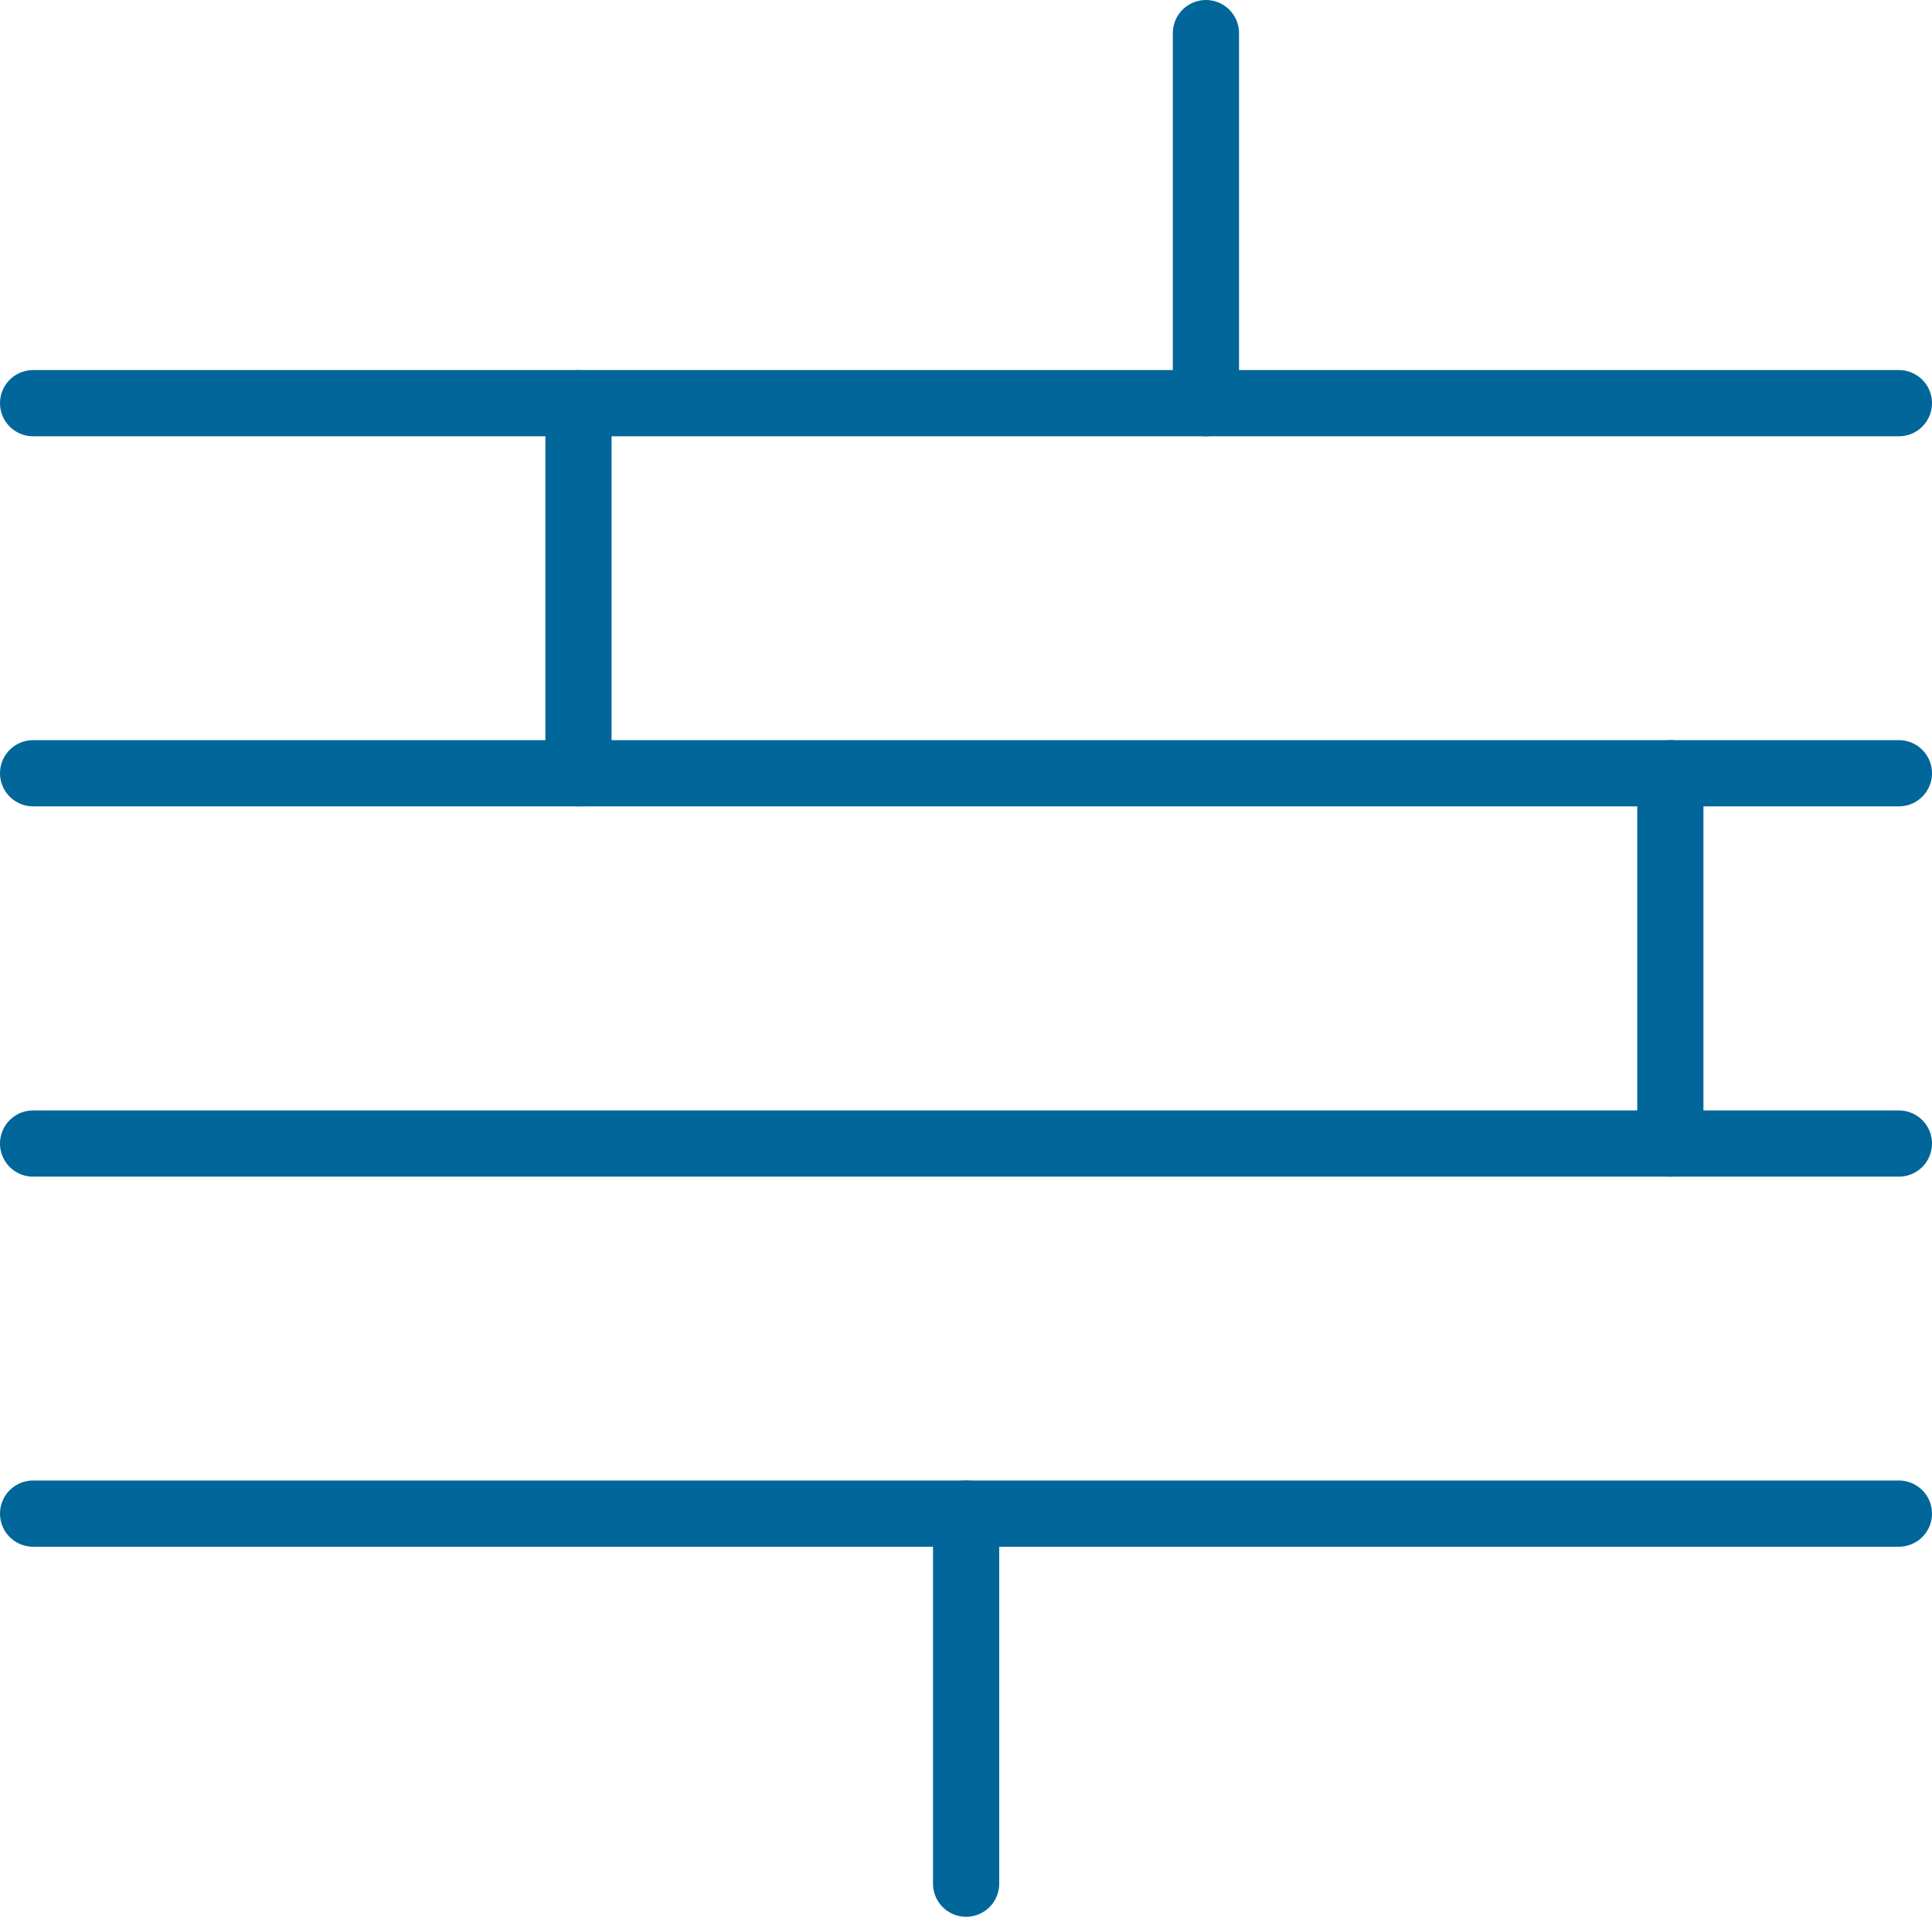
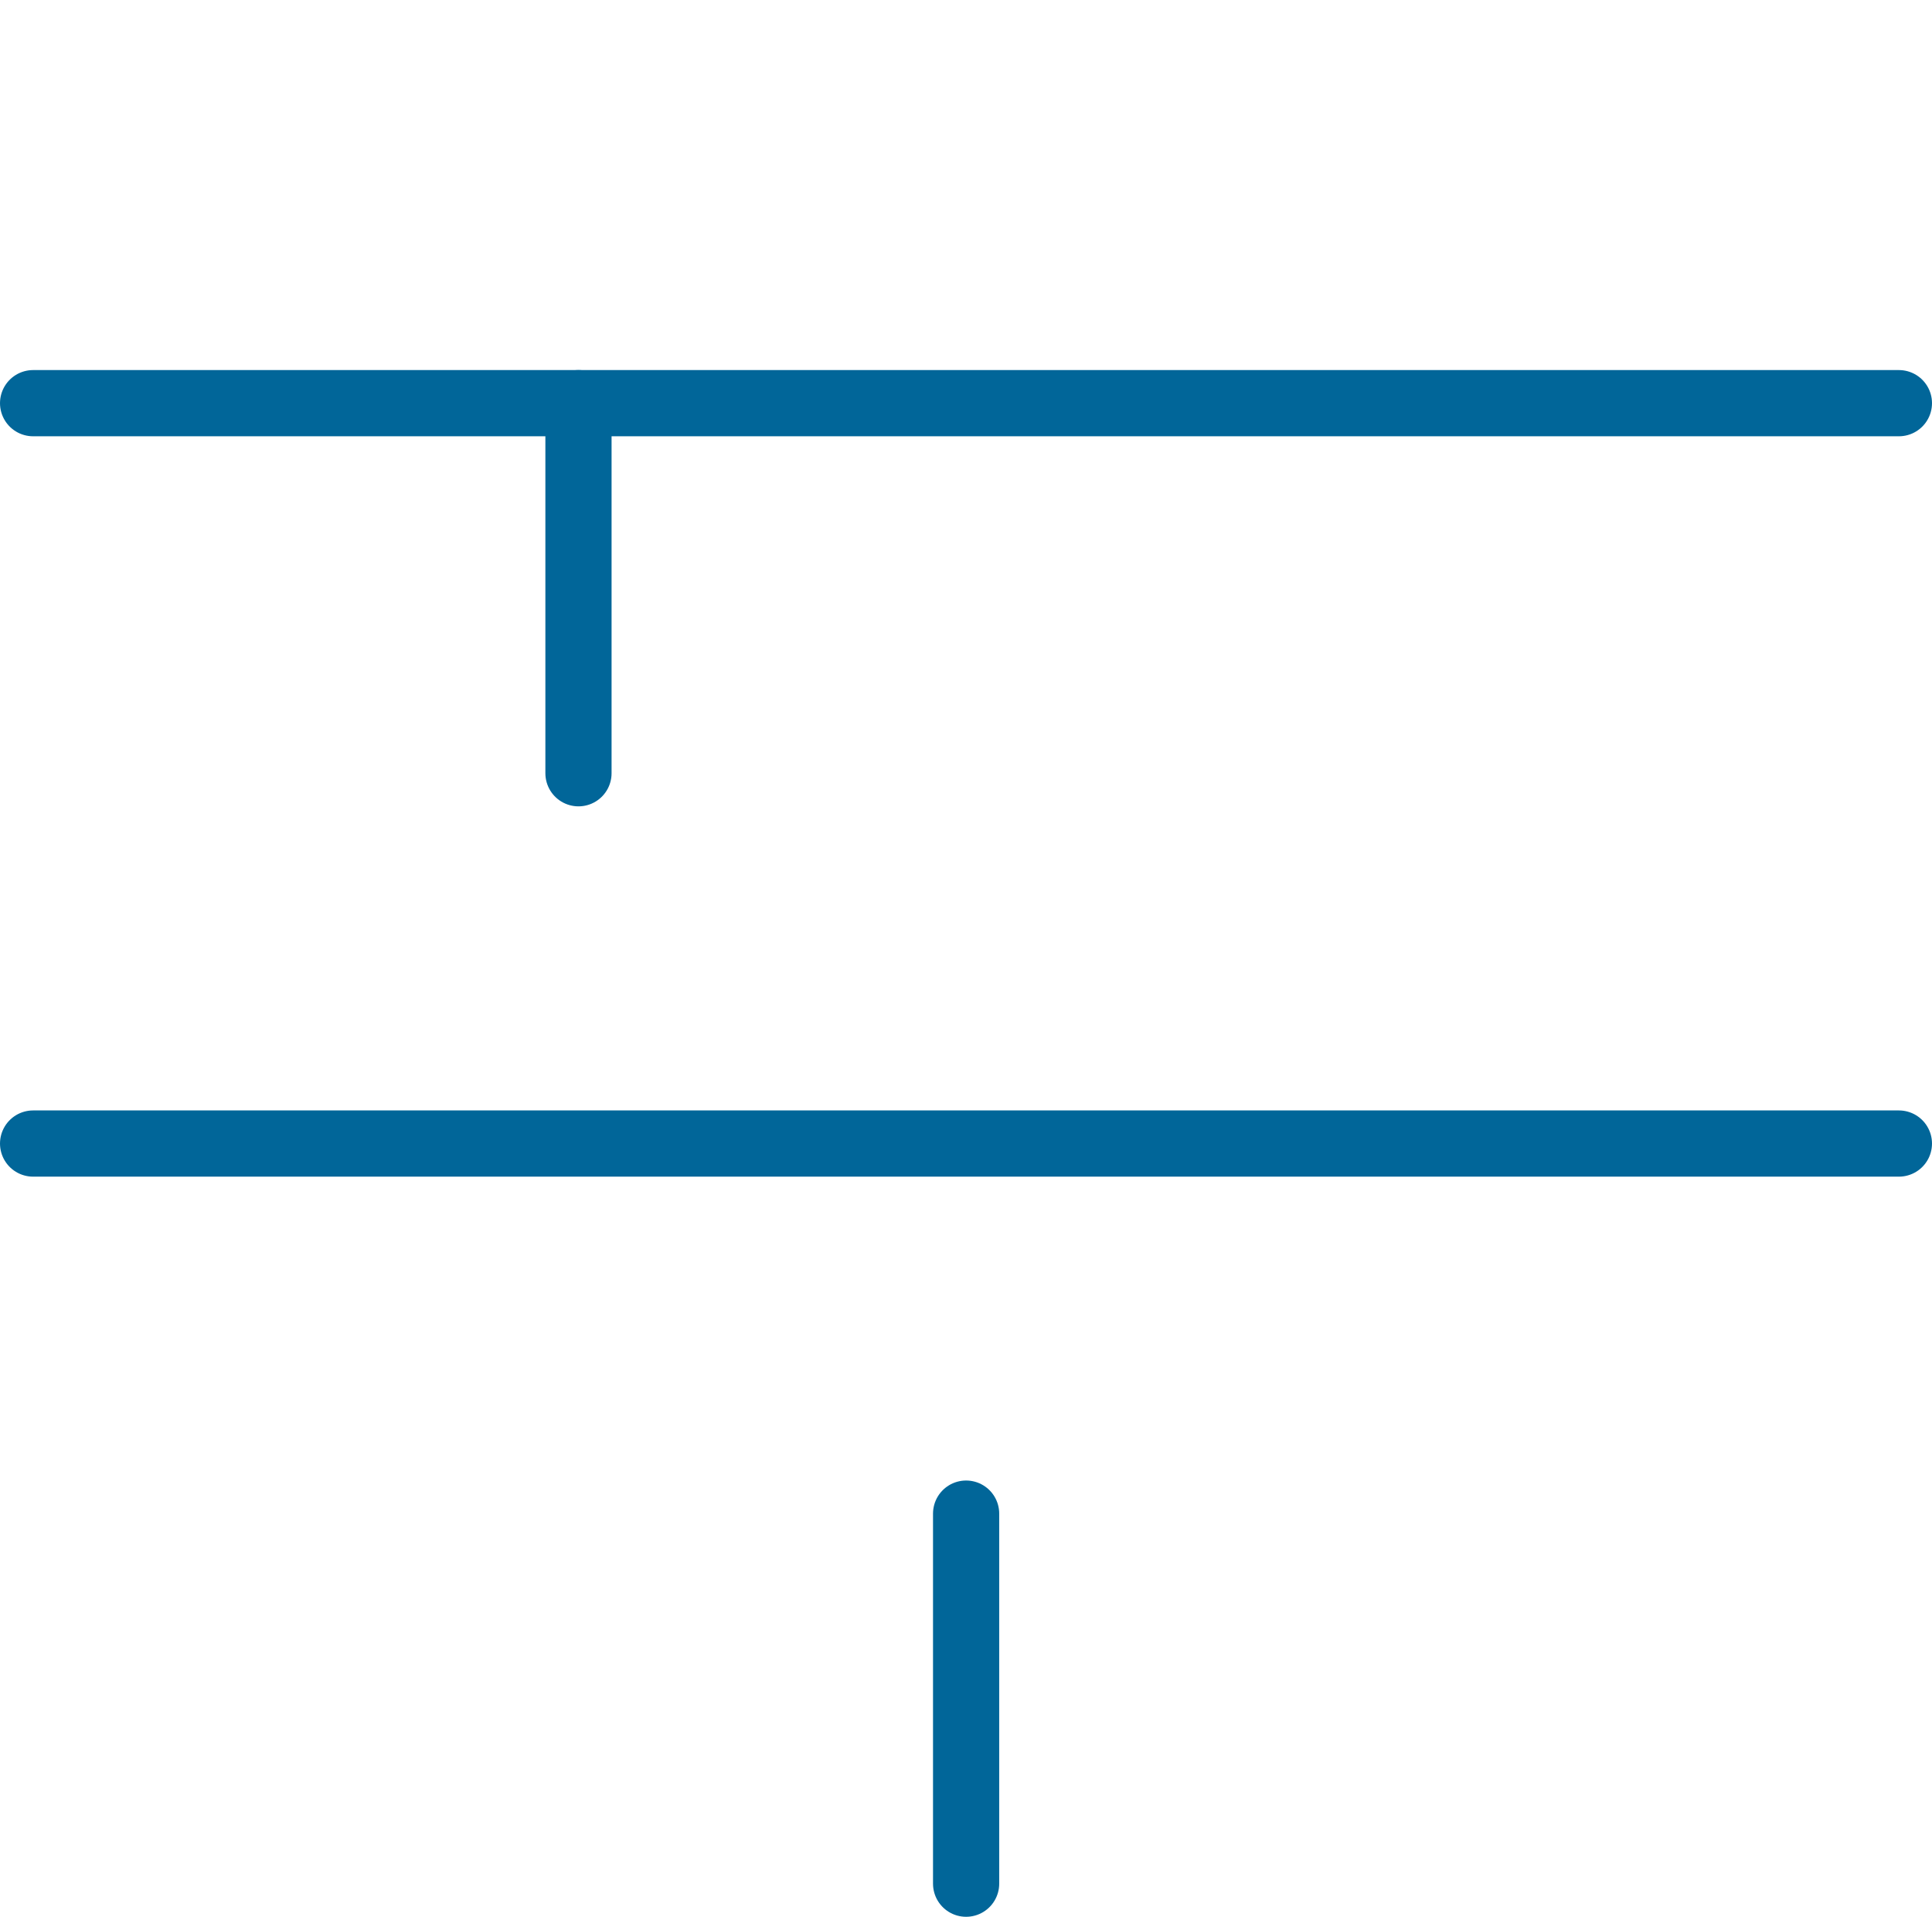
<svg xmlns="http://www.w3.org/2000/svg" viewBox="0 0 87.57 86.86">
  <defs>
    <style>.cls-1{fill:none;stroke:#016699;stroke-linecap:round;stroke-linejoin:round;stroke-width:3px;}</style>
  </defs>
  <g id="Layer_2" data-name="Layer 2">
    <g id="Layer_1-2" data-name="Layer 1">
-       <line class="cls-1" x1="1.5" y1="68.59" x2="86.07" y2="68.59" />
      <line class="cls-1" x1="1.5" y1="51.82" x2="86.07" y2="51.82" />
-       <line class="cls-1" x1="1.5" y1="35.04" x2="86.07" y2="35.04" />
      <line class="cls-1" x1="1.5" y1="18.27" x2="86.07" y2="18.27" />
-       <line class="cls-1" x1="75.71" y1="35.04" x2="75.71" y2="51.82" />
      <line class="cls-1" x1="43.79" y1="68.59" x2="43.79" y2="85.36" />
-       <line class="cls-1" x1="54.66" y1="1.5" x2="54.66" y2="18.27" />
      <line class="cls-1" x1="26.22" y1="18.27" x2="26.22" y2="35.04" />
    </g>
  </g>
</svg>